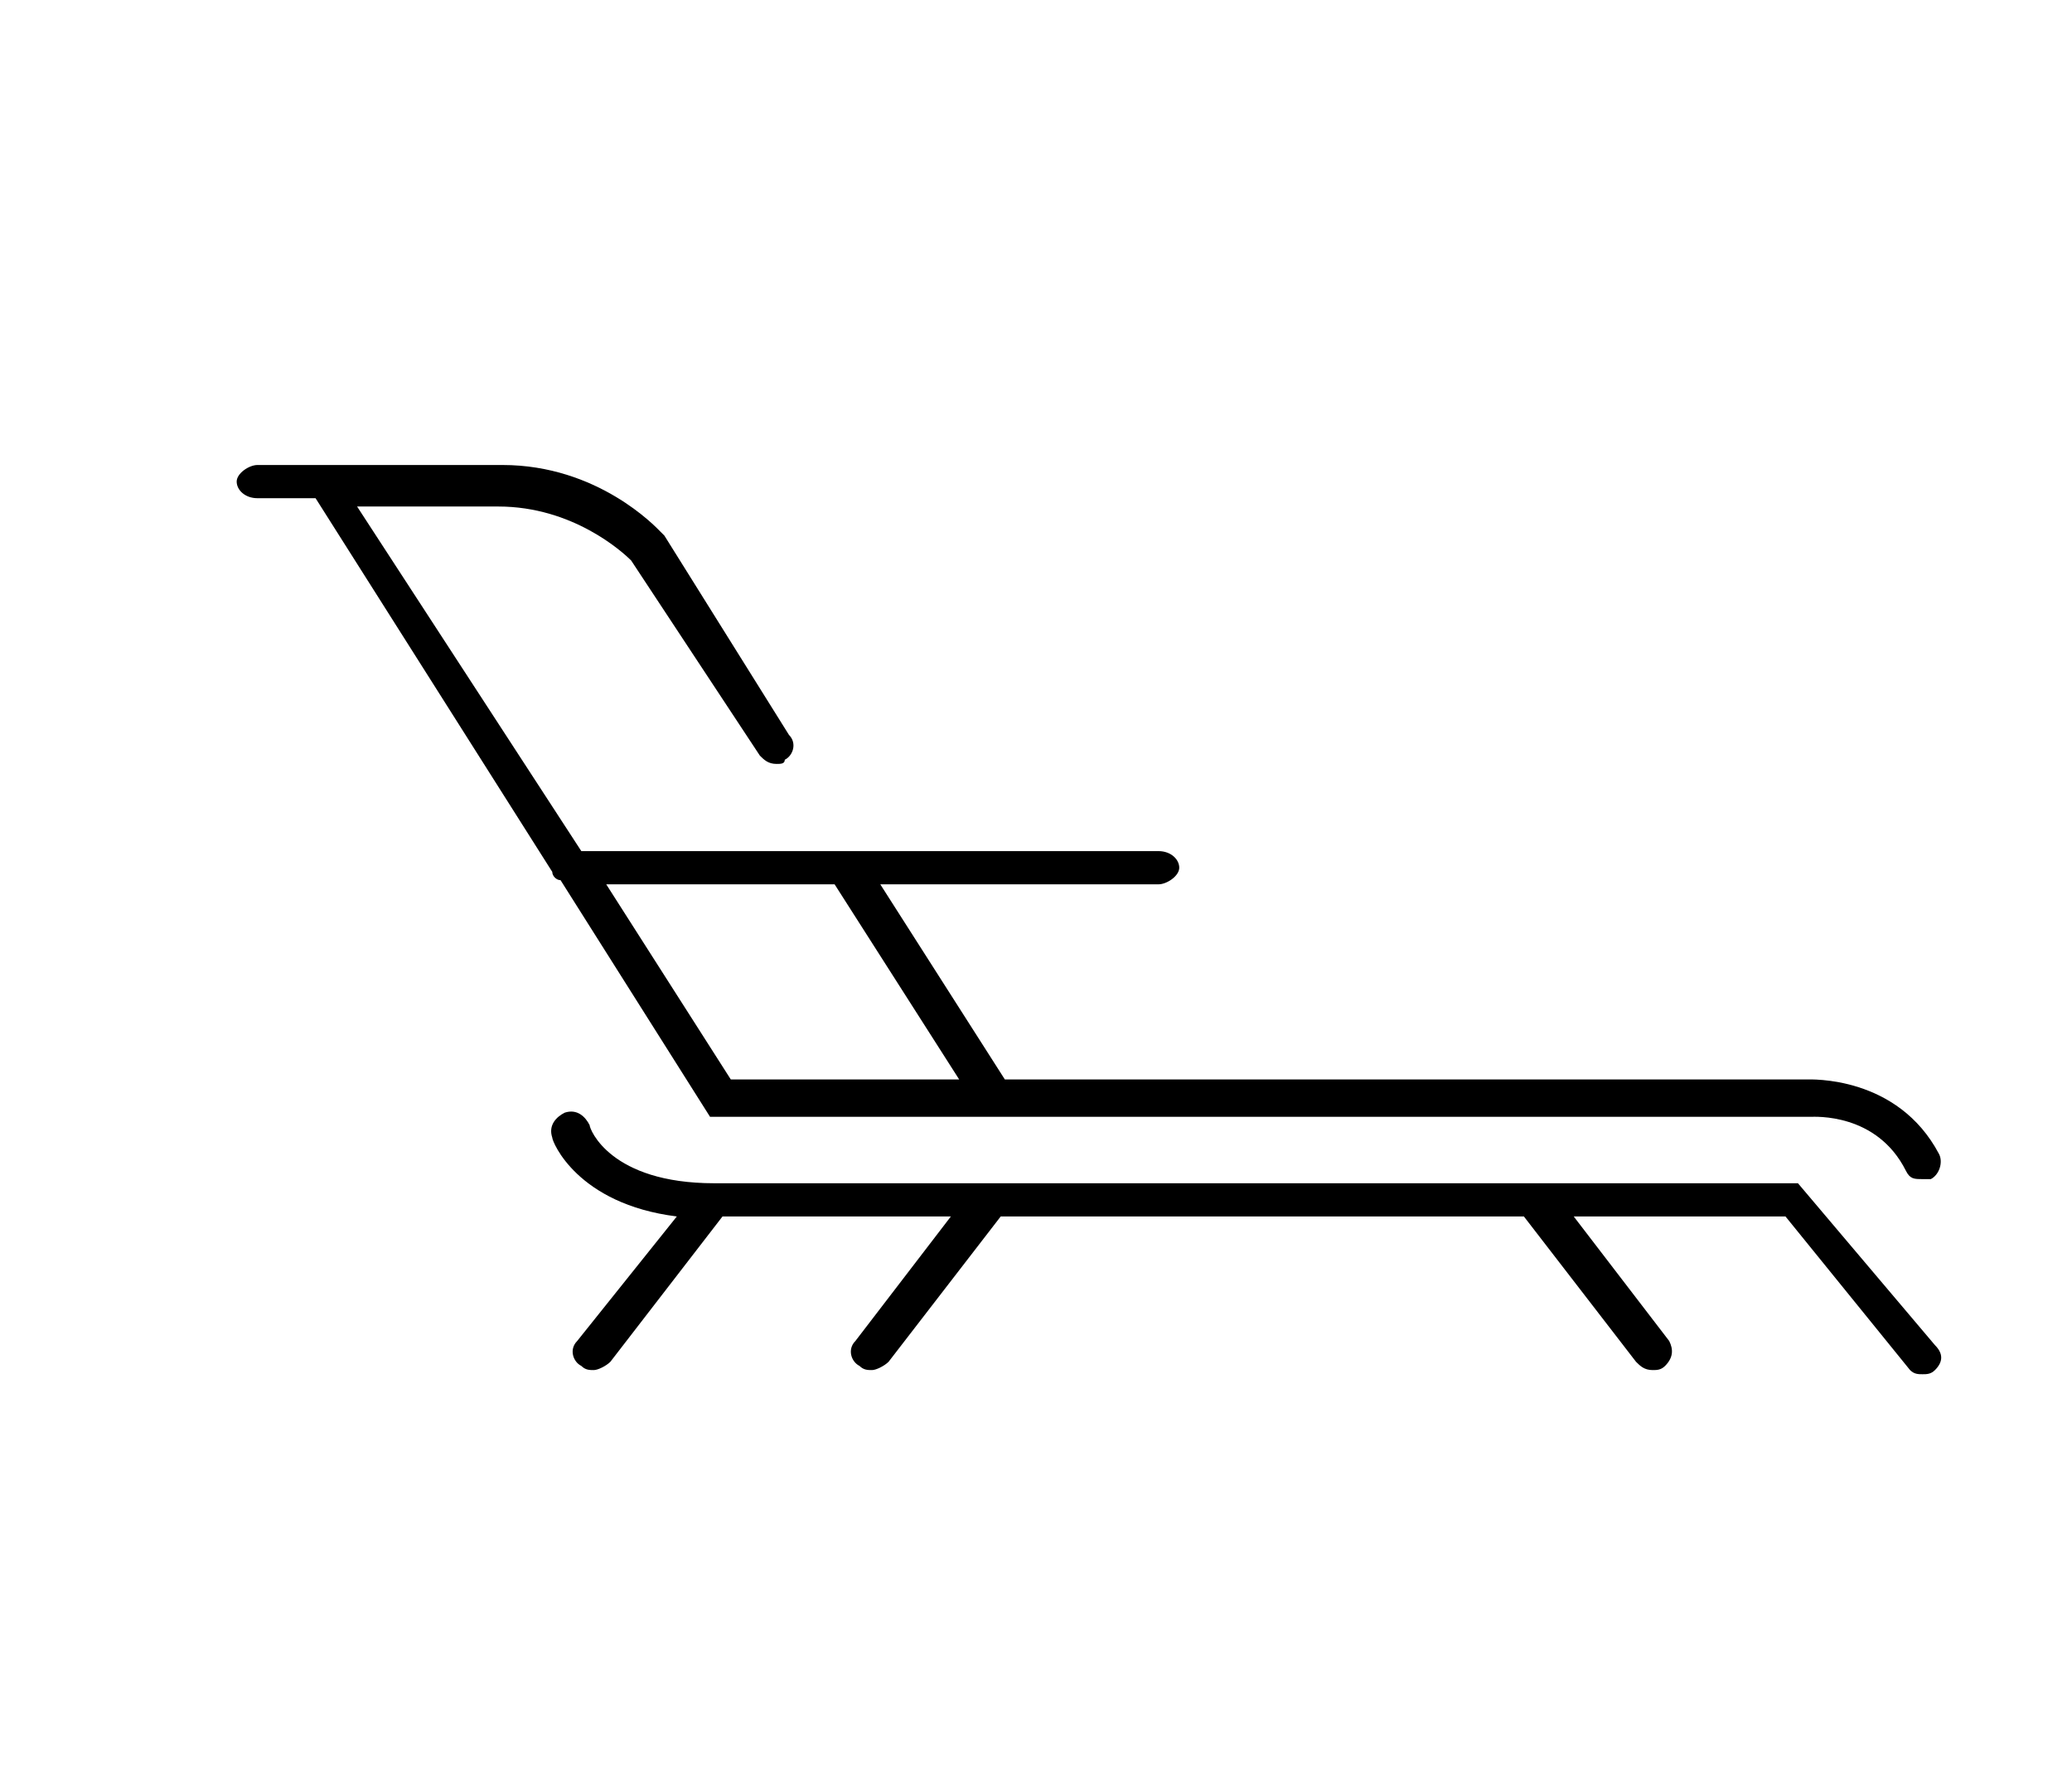
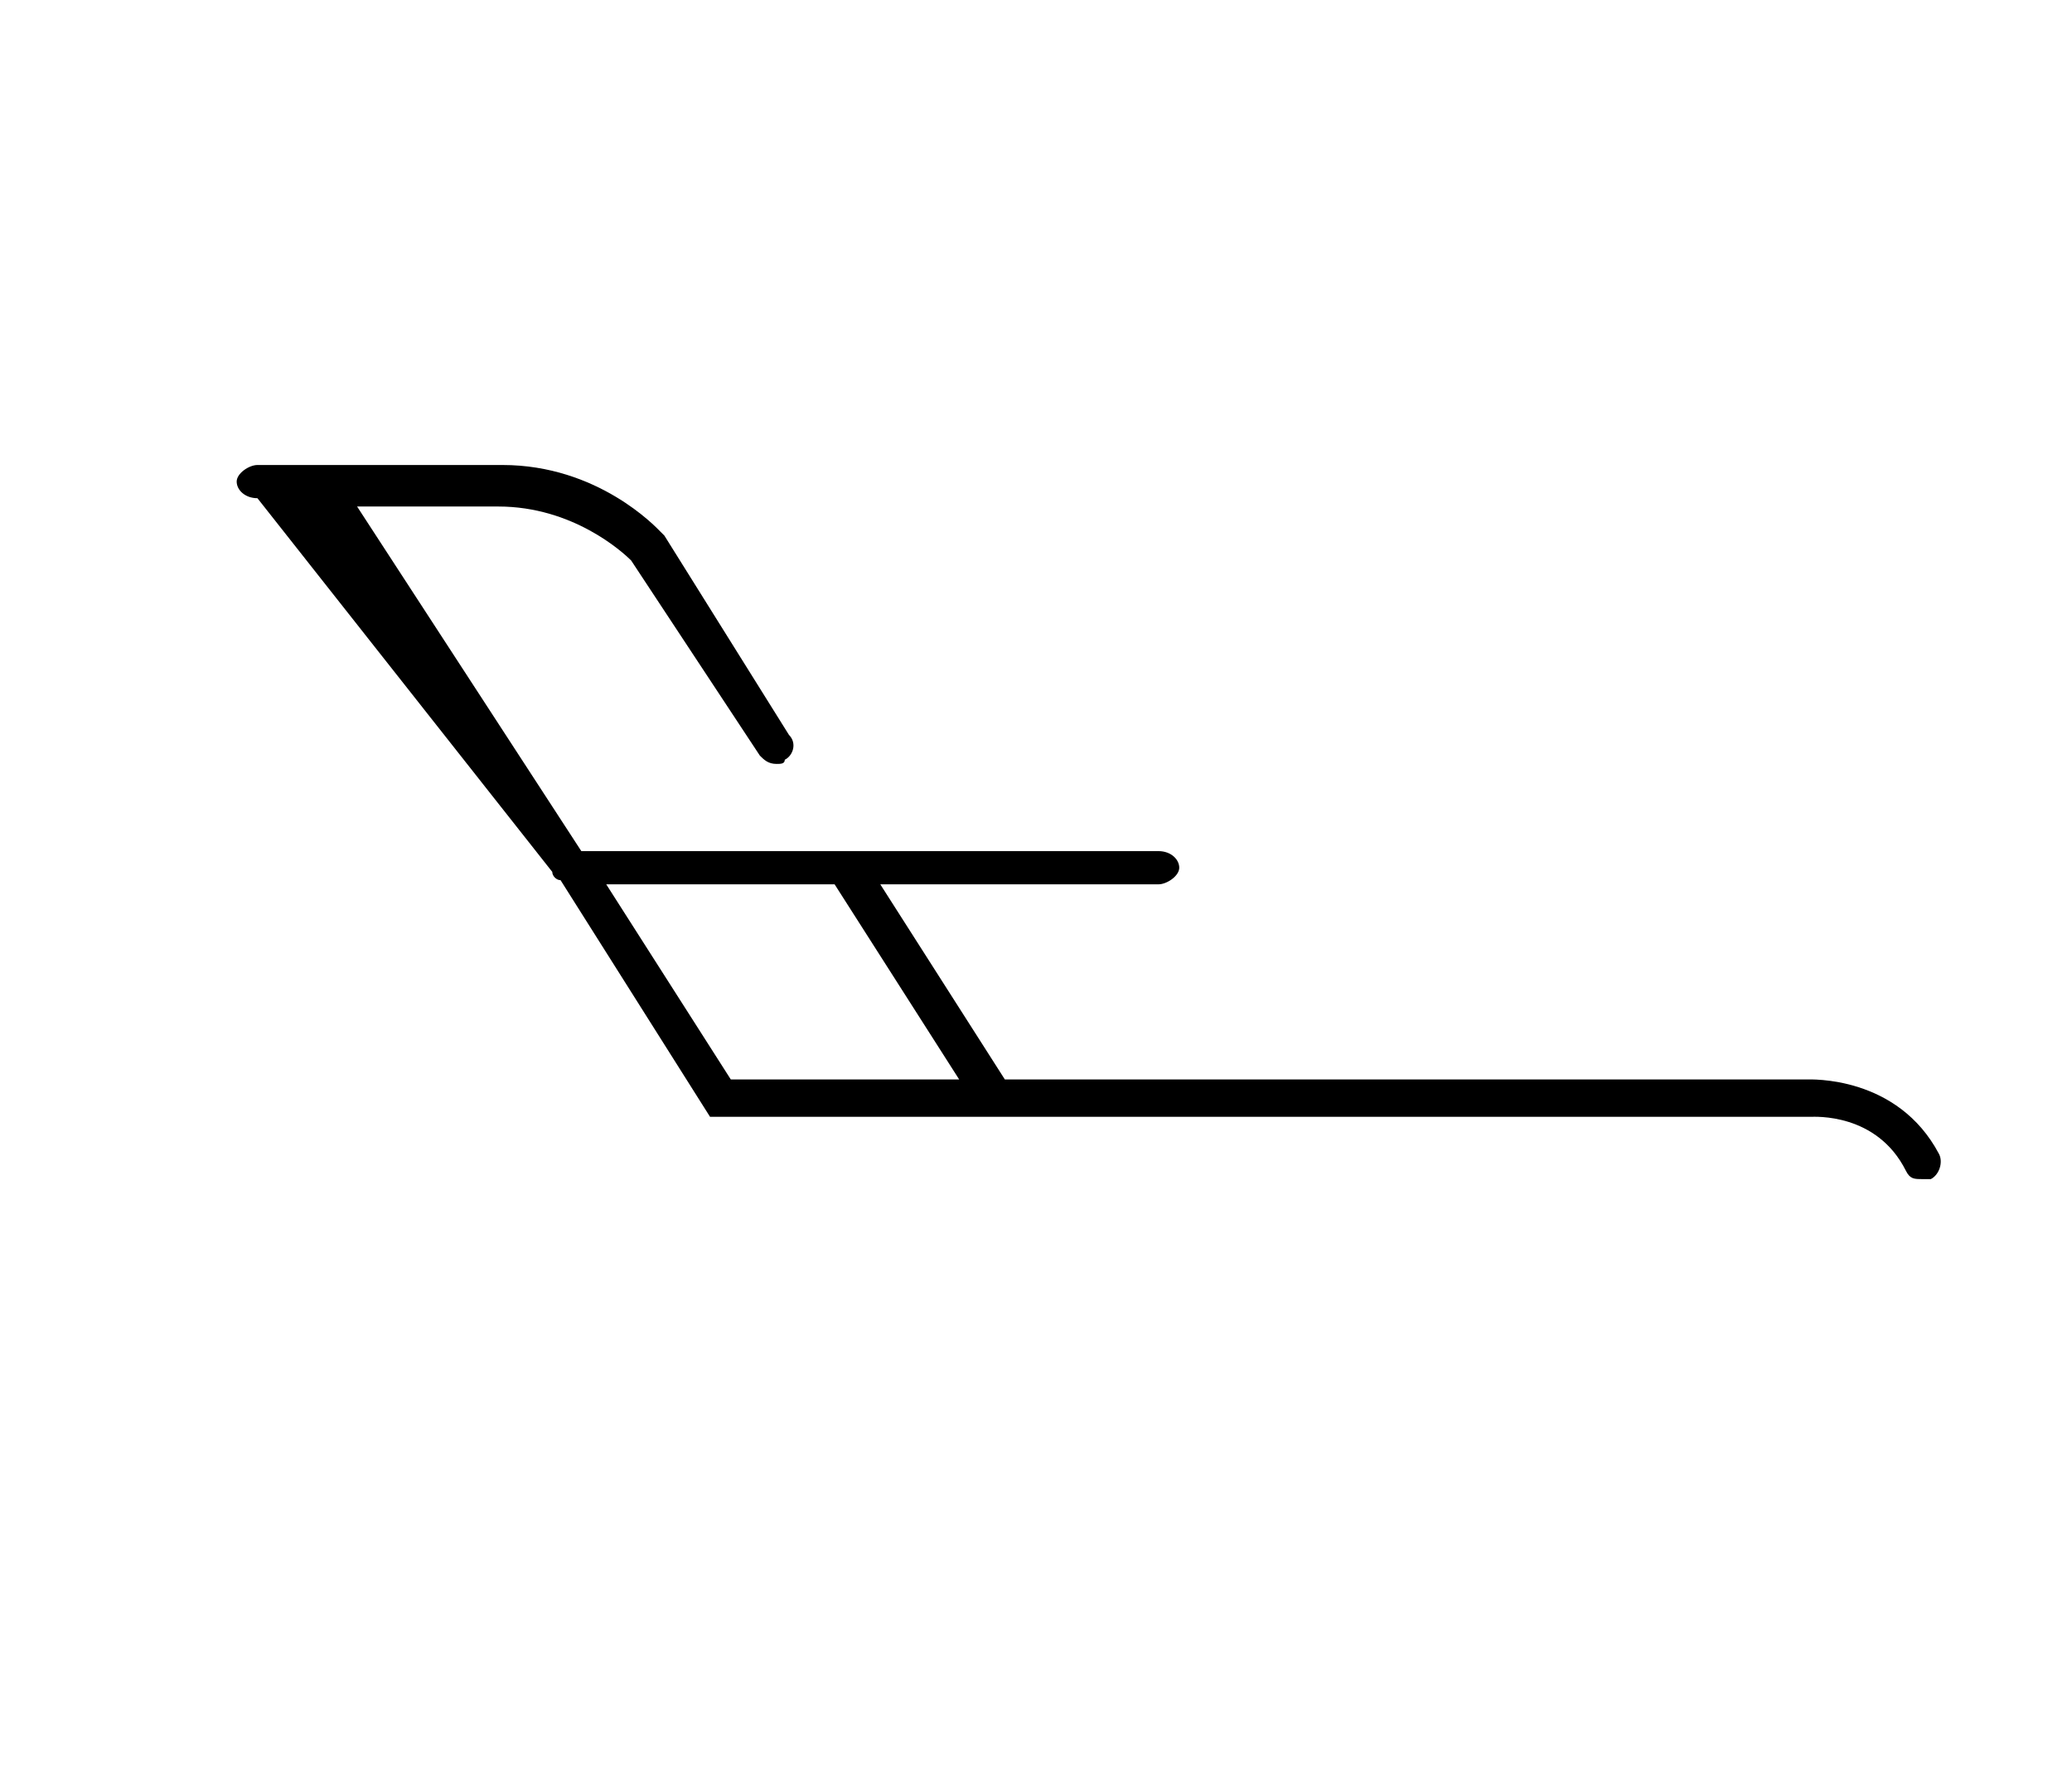
<svg xmlns="http://www.w3.org/2000/svg" version="1.1" id="Calque_1" x="0px" y="0px" viewBox="0 0 49.9 43" style="enable-background:new 0 0 49.9 43;" xml:space="preserve">
  <g>
-     <path d="M43.3,28.5H17.2c-2.5,0-3-1.3-3-1.4c-0.1-0.2-0.3-0.4-0.6-0.3c-0.2,0.1-0.4,0.3-0.3,0.6c0,0.1,0.6,1.6,3,1.9l-2.4,3   c-0.2,0.2-0.1,0.5,0.1,0.6c0.1,0.1,0.2,0.1,0.3,0.1c0.1,0,0.3-0.1,0.4-0.2l2.7-3.5h5.5l-2.3,3c-0.2,0.2-0.1,0.5,0.1,0.6   c0.1,0.1,0.2,0.1,0.3,0.1c0.1,0,0.3-0.1,0.4-0.2l2.7-3.5h12.6l2.7,3.5c0.1,0.1,0.2,0.2,0.4,0.2c0.1,0,0.2,0,0.3-0.1   c0.2-0.2,0.2-0.4,0.1-0.6l-2.3-3h5.1L46,33c0.1,0.1,0.2,0.1,0.3,0.1c0.1,0,0.2,0,0.3-0.1c0.2-0.2,0.2-0.4,0-0.6L43.3,28.5z" />
-     <path d="M20.1,21.3l3,4.7h-5.5l-3-4.7H20.1z M13.3,21c0,0.1,0.1,0.2,0.2,0.2l3.6,5.7H24c0,0,0,0,0,0s0,0,0,0l19.6,0   c0.1,0,1.6-0.1,2.3,1.3c0.1,0.2,0.2,0.2,0.4,0.2c0.1,0,0.1,0,0.2,0c0.2-0.1,0.3-0.4,0.2-0.6c-1-1.9-3.1-1.8-3.2-1.8H24.2l-3-4.7   h6.7c0.2,0,0.5-0.2,0.5-0.4c0-0.2-0.2-0.4-0.5-0.4H14l-5.4-8.3h3.4c1.8,0,3,1.1,3.2,1.3l3.1,4.7c0.1,0.1,0.2,0.2,0.4,0.2   c0.1,0,0.2,0,0.2-0.1c0.2-0.1,0.3-0.4,0.1-0.6L16,12.9l-0.1-0.1c-0.1-0.1-1.5-1.6-3.8-1.6H6.2c-0.2,0-0.5,0.2-0.5,0.4   c0,0.2,0.2,0.4,0.5,0.4h1.4L13.3,21z" />
+     <path d="M20.1,21.3l3,4.7h-5.5l-3-4.7H20.1z M13.3,21c0,0.1,0.1,0.2,0.2,0.2l3.6,5.7H24c0,0,0,0,0,0s0,0,0,0l19.6,0   c0.1,0,1.6-0.1,2.3,1.3c0.1,0.2,0.2,0.2,0.4,0.2c0.1,0,0.1,0,0.2,0c0.2-0.1,0.3-0.4,0.2-0.6c-1-1.9-3.1-1.8-3.2-1.8H24.2l-3-4.7   h6.7c0.2,0,0.5-0.2,0.5-0.4c0-0.2-0.2-0.4-0.5-0.4H14l-5.4-8.3h3.4c1.8,0,3,1.1,3.2,1.3l3.1,4.7c0.1,0.1,0.2,0.2,0.4,0.2   c0.1,0,0.2,0,0.2-0.1c0.2-0.1,0.3-0.4,0.1-0.6L16,12.9l-0.1-0.1c-0.1-0.1-1.5-1.6-3.8-1.6H6.2c-0.2,0-0.5,0.2-0.5,0.4   c0,0.2,0.2,0.4,0.5,0.4L13.3,21z" />
  </g>
</svg>